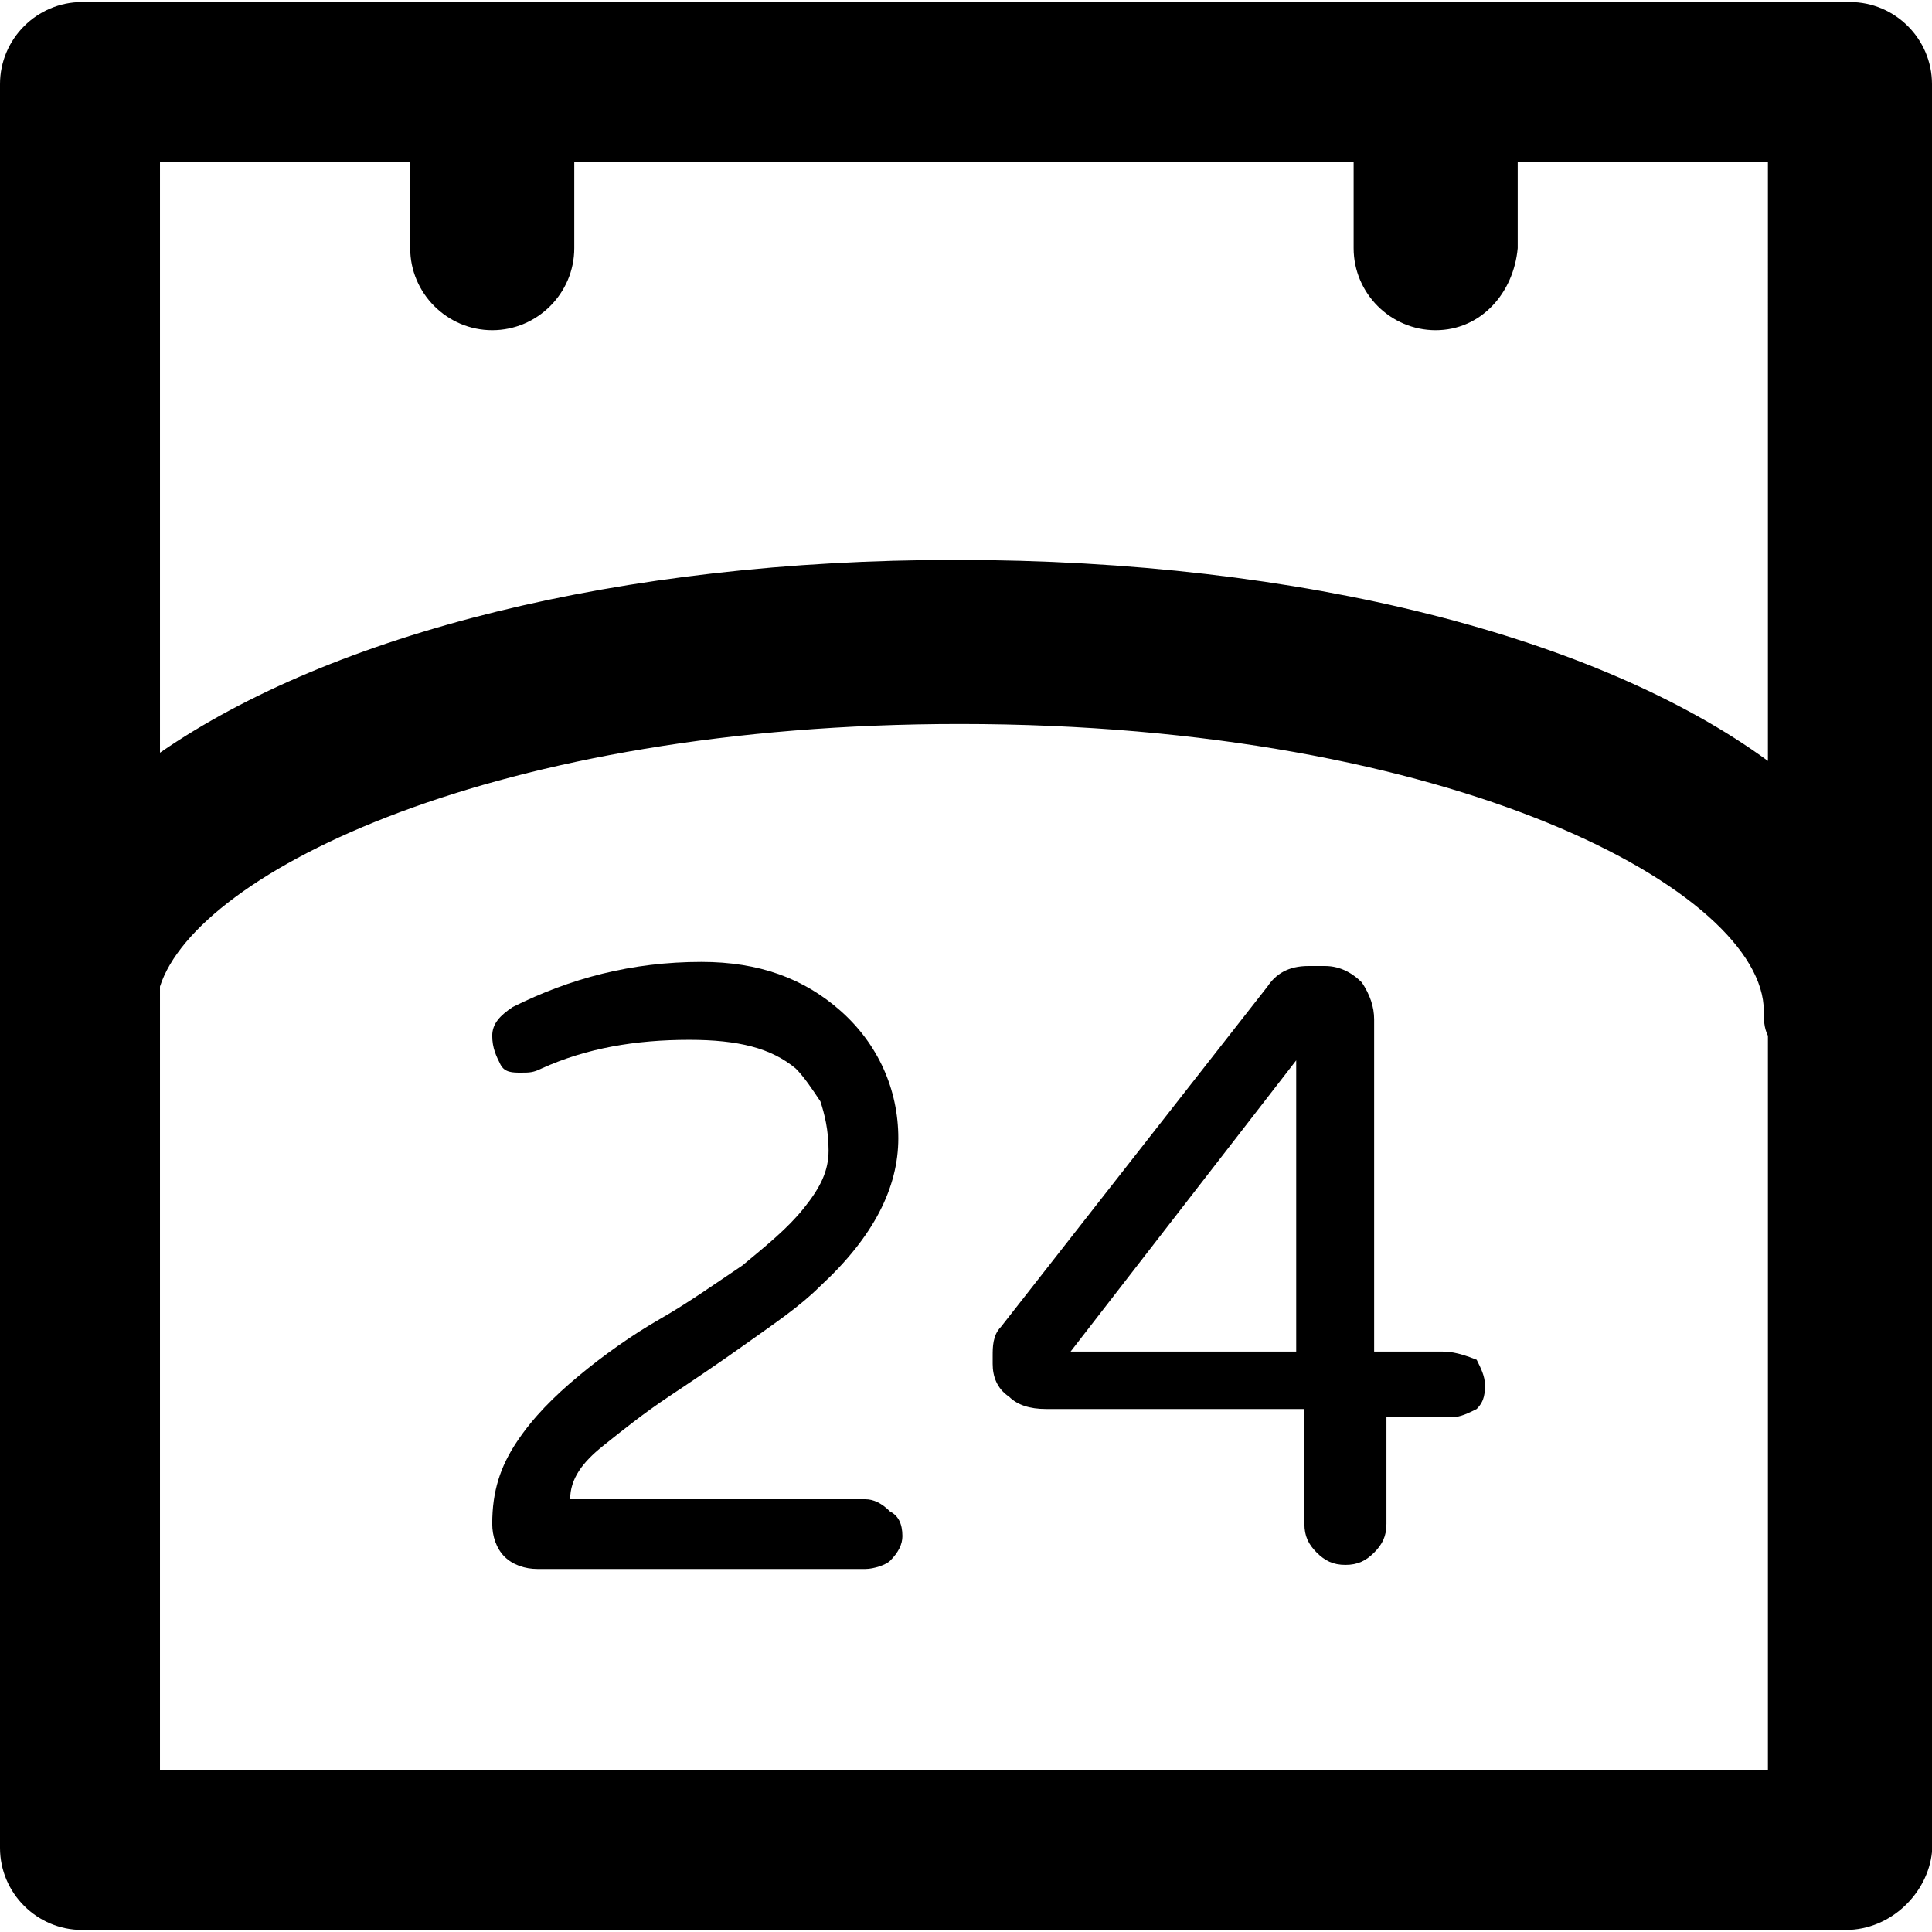
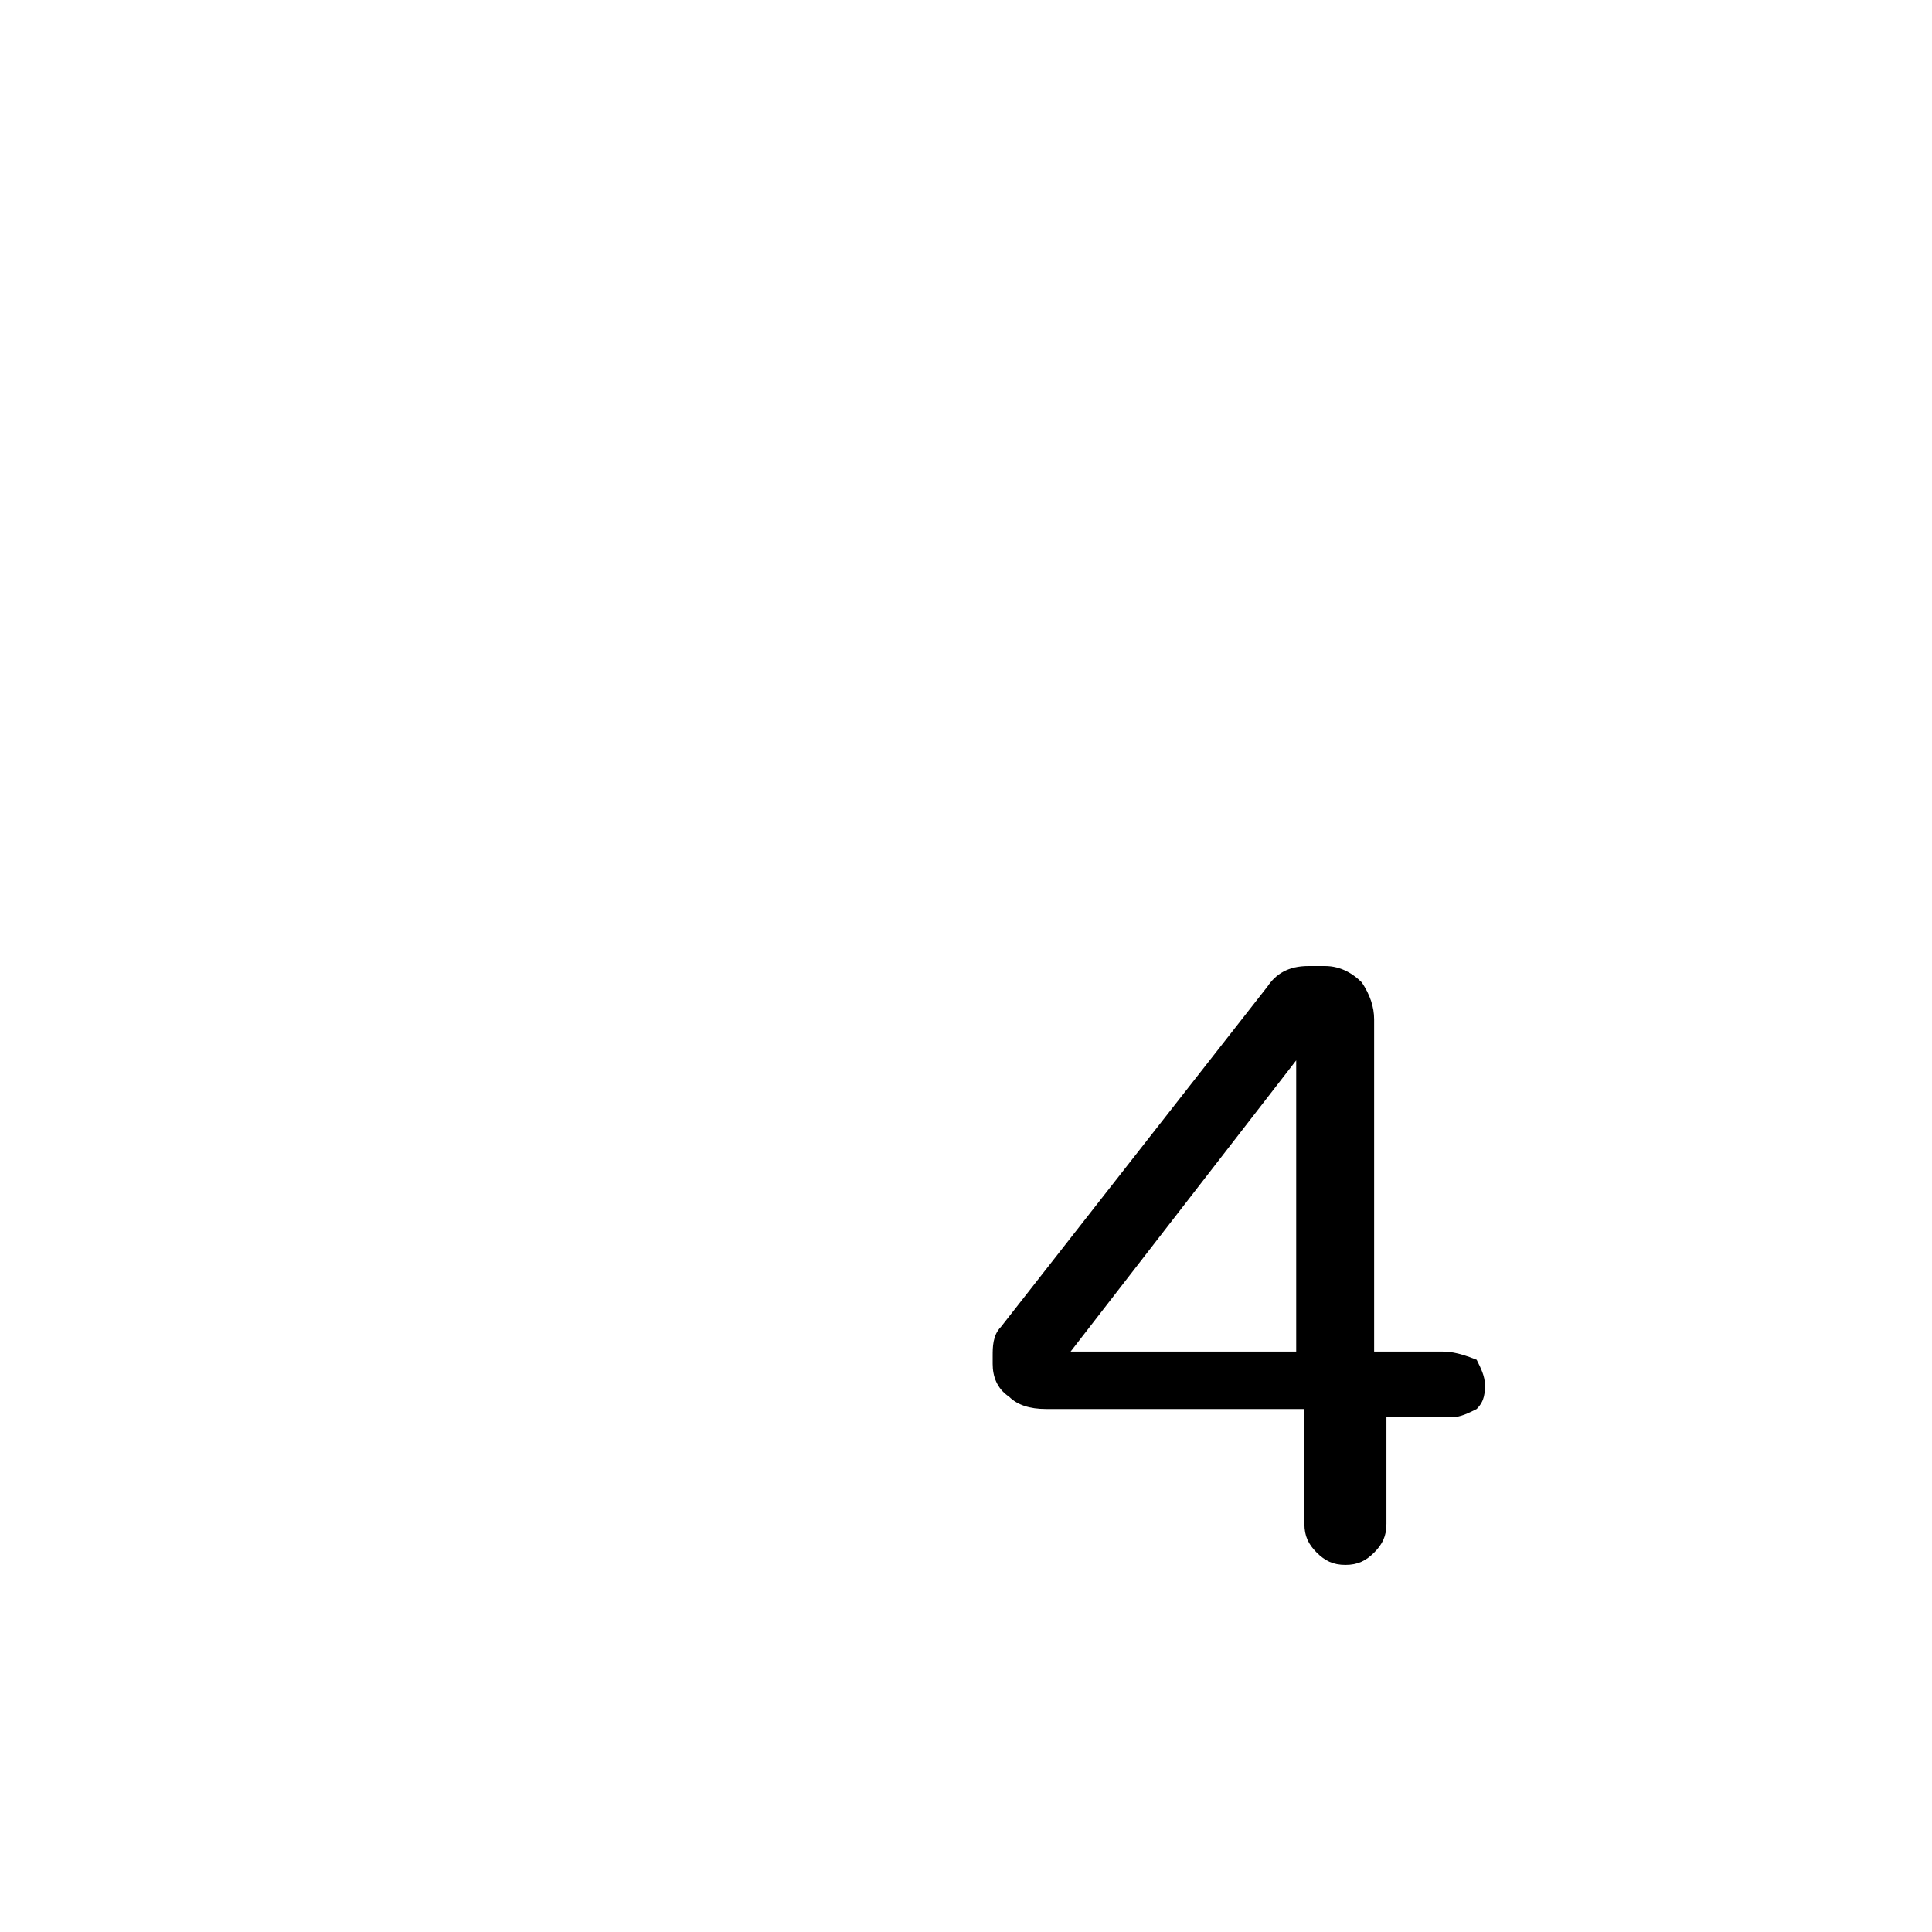
<svg xmlns="http://www.w3.org/2000/svg" version="1.1" id="Layer_1" x="0px" y="0px" viewBox="0 0 502.4 502.4" style="enable-background:new 0 0 502.4 502.4;" xml:space="preserve">
  <g>
    <g>
-       <path d="M481.067,0.533H21.333C9.6,0.533,0,10.133,0,21.867v458.667c0,11.733,9.6,21.333,21.333,21.333H480    c11.733,0,21.333-9.6,22.4-20.267V21.867C502.4,10.133,492.8,0.533,481.067,0.533z M459.733,460.267H41.6V256.533    c9.6-29.867,87.467-68.267,208-68.267c129.067,0,209.067,43.733,209.067,74.667c0,2.133,0,4.267,1.067,6.4V460.267z     M459.733,197.867C416,165.867,339.2,145.6,248.534,145.6c-87.467,0-162.133,19.2-206.933,50.133v-153.6h65.066v22.4    c0,11.733,9.6,21.333,21.333,21.333s21.333-9.6,21.333-21.333v-22.4H352v22.4c0,11.733,9.6,21.333,21.333,21.333    s20.267-9.6,21.333-21.333v-22.4h65.067V197.867z" />
-     </g>
+       </g>
  </g>
  <g>
    <g>
-       <path d="M231.467,393.066c-2.133-2.133-4.267-3.2-6.4-3.2h-76.8c0-5.333,3.2-9.6,8.534-13.866    c5.333-4.267,10.667-8.533,17.067-12.8c6.4-4.267,12.8-8.533,20.267-13.867c7.466-5.333,13.867-9.6,19.2-14.933    C227.2,321.6,233.6,308.8,233.6,296s-5.333-24.533-14.933-33.067c-9.6-8.533-21.333-12.8-36.267-12.8    c-18.133,0-34.133,4.267-49.067,11.733c-3.2,2.133-5.333,4.267-5.333,7.467c0,3.2,1.067,5.333,2.133,7.467    c1.067,2.133,3.2,2.133,5.333,2.133s3.2,0,5.333-1.067c11.733-5.333,24.533-7.467,38.4-7.467c12.8,0,21.333,2.133,27.733,7.467    c2.133,2.133,4.267,5.333,6.4,8.533c1.067,3.2,2.133,7.467,2.133,12.8s-2.133,9.6-6.4,14.933c-4.267,5.333-9.6,9.6-16,14.933    c-6.4,4.267-13.867,9.6-21.333,13.867s-14.933,9.6-21.333,14.933c-6.4,5.333-11.733,10.667-16,17.067s-6.4,12.8-6.4,21.333    c0,3.2,1.067,6.4,3.2,8.533s5.333,3.2,8.533,3.2h85.333c2.133,0,5.333-1.067,6.4-2.133c2.133-2.133,3.2-4.267,3.2-6.4    C234.667,396.266,233.6,394.133,231.467,393.066z" />
-     </g>
+       </g>
  </g>
  <g>
    <g>
      <path d="M384,353.6c-5.333-2.133-7.467-2.133-9.6-2.133h-17.067v-86.4c0-3.2-1.067-6.4-3.2-9.6    c-2.133-2.133-5.333-4.267-9.6-4.267h-4.267c-5.333,0-8.533,2.133-10.667,5.333l-69.333,88.533    c-2.133,2.133-2.133,5.333-2.133,7.467v2.133c0,3.2,1.067,6.4,4.267,8.533c2.133,2.133,5.333,3.2,9.6,3.2h67.2v29.867    c0,3.2,1.067,5.333,3.2,7.467c2.133,2.133,4.267,3.2,7.467,3.2c3.2,0,5.333-1.067,7.467-3.2c2.133-2.133,3.2-4.267,3.2-7.467    v-27.733H377.6c2.133,0,4.267-1.067,6.4-2.133c2.133-2.133,2.133-4.267,2.133-6.4S385.067,355.733,384,353.6z M337.067,351.467    H278.4l58.667-75.733V351.467z" />
    </g>
  </g>
  <g>
</g>
  <g>
</g>
  <g>
</g>
  <g>
</g>
  <g>
</g>
  <g>
</g>
  <g>
</g>
  <g>
</g>
  <g>
</g>
  <g>
</g>
  <g>
</g>
  <g>
</g>
  <g>
</g>
  <g>
</g>
  <g>
</g>
</svg>